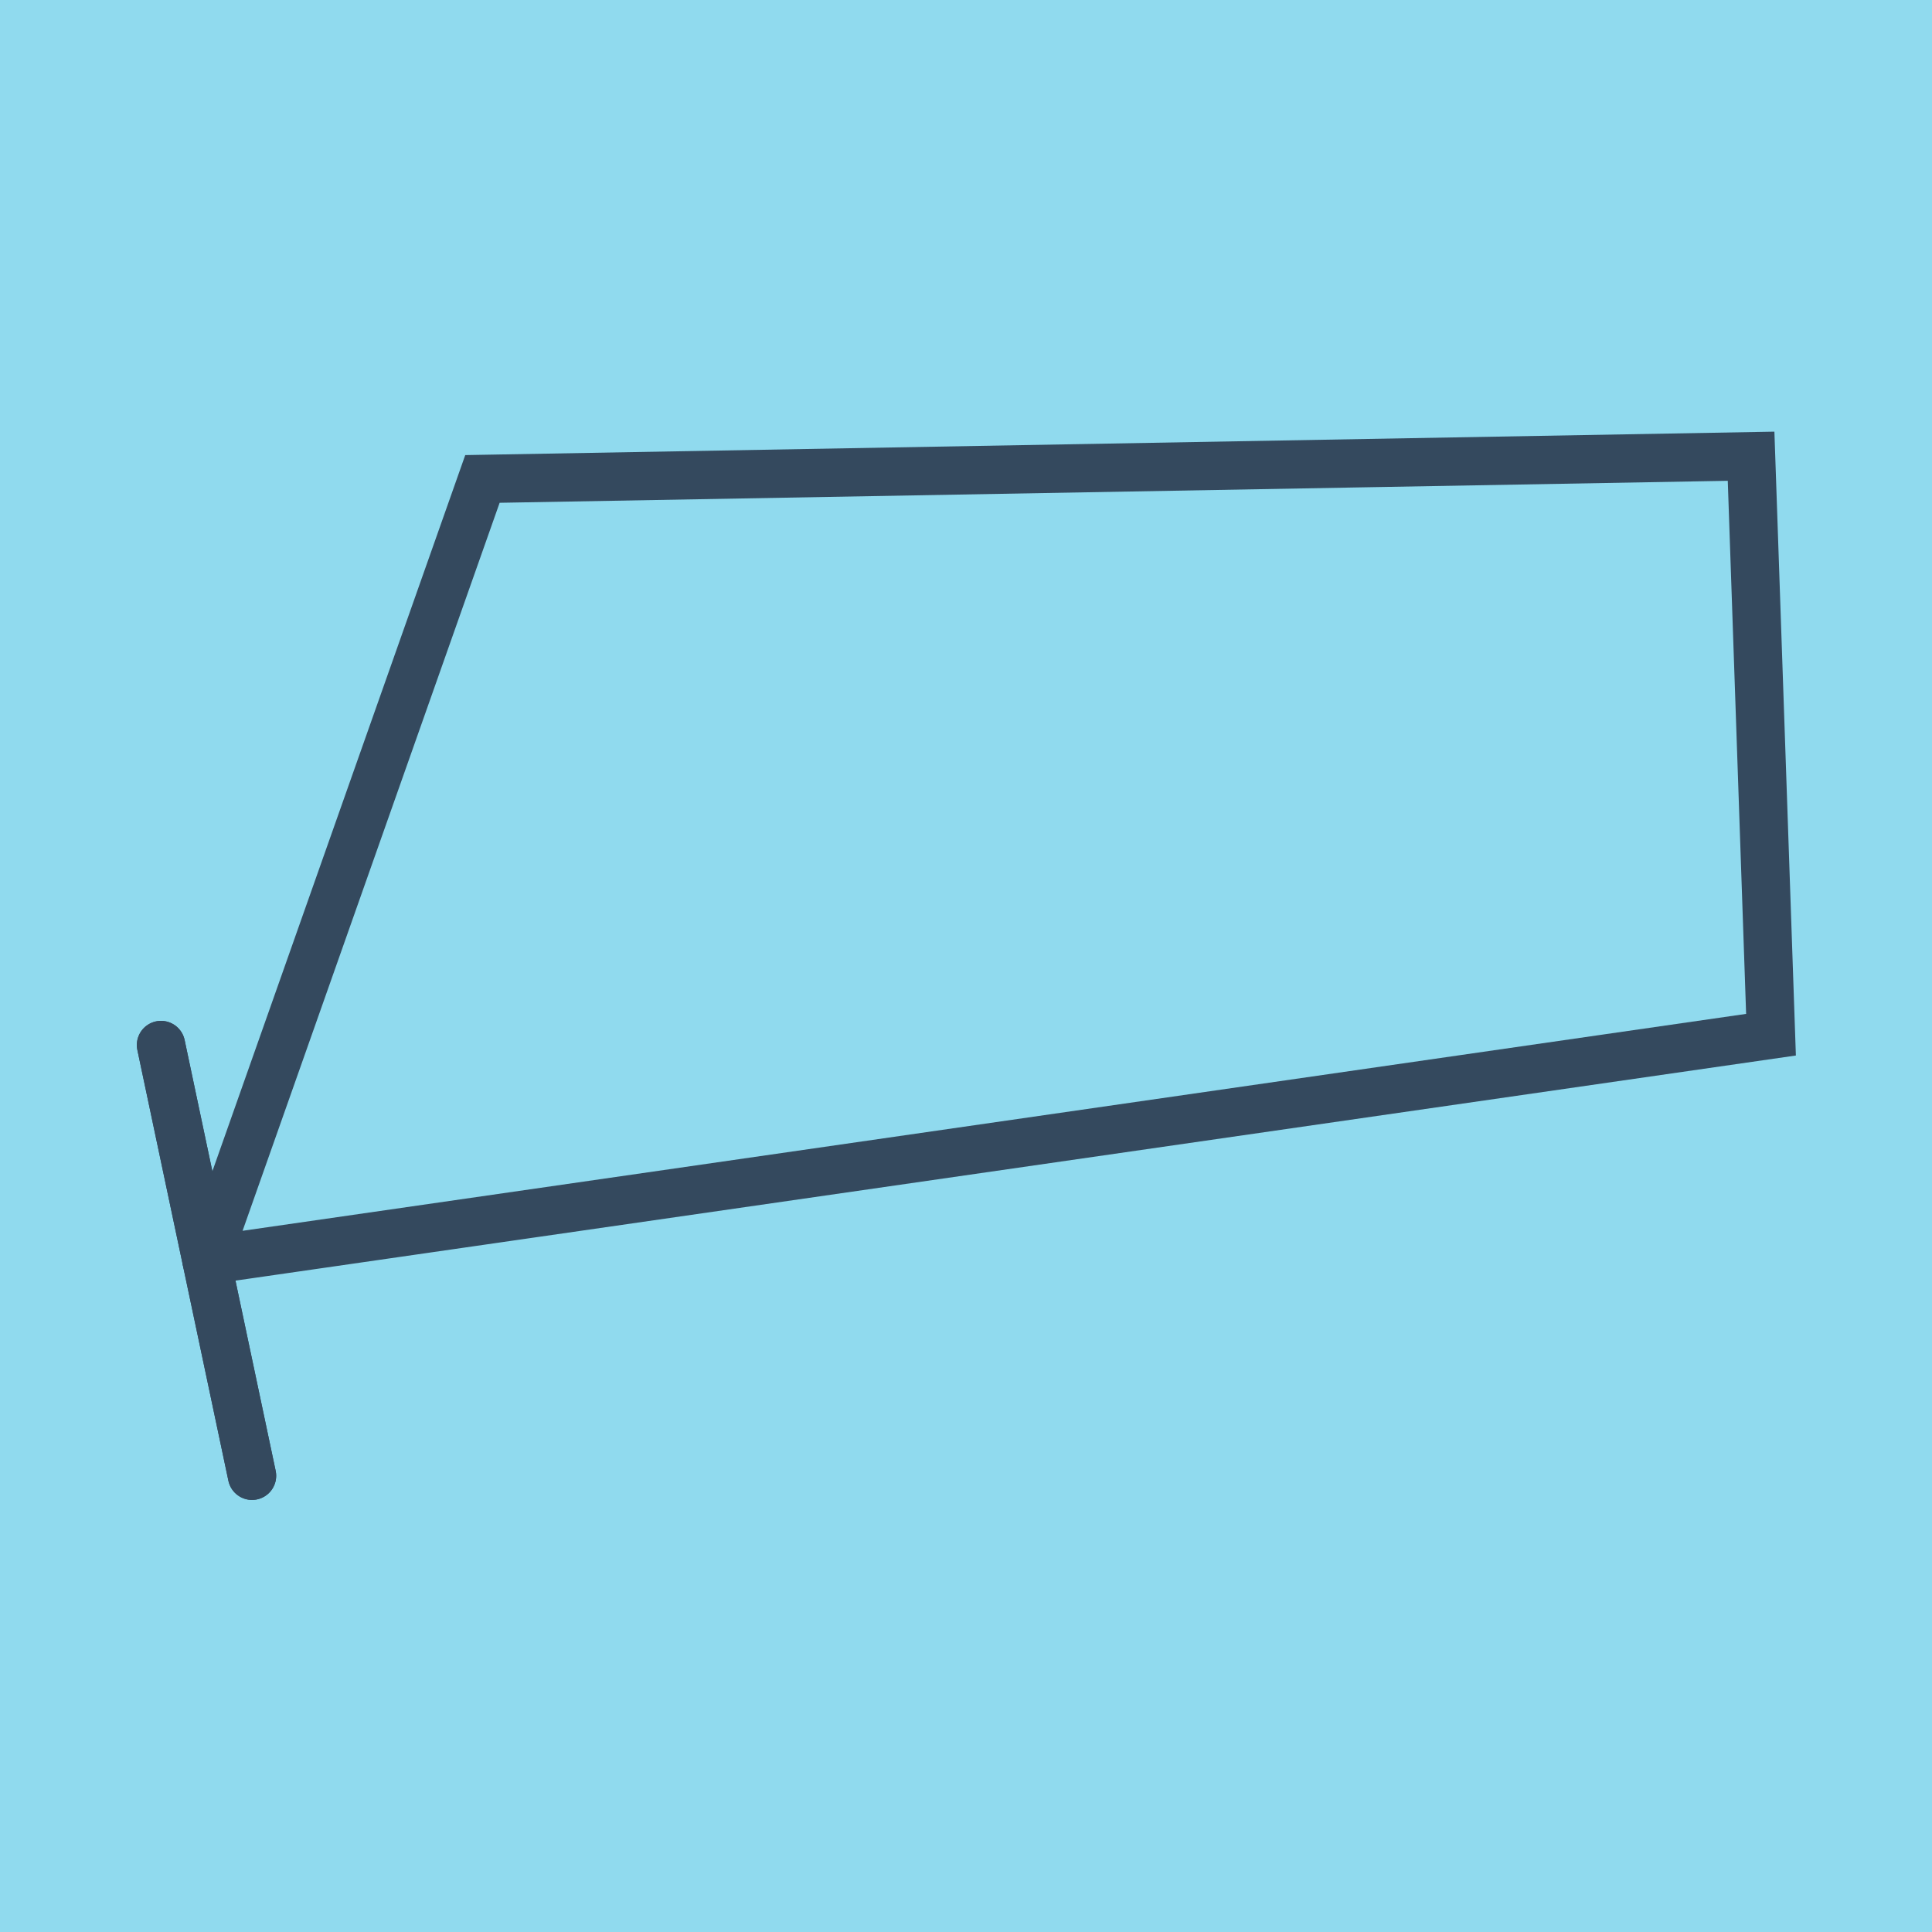
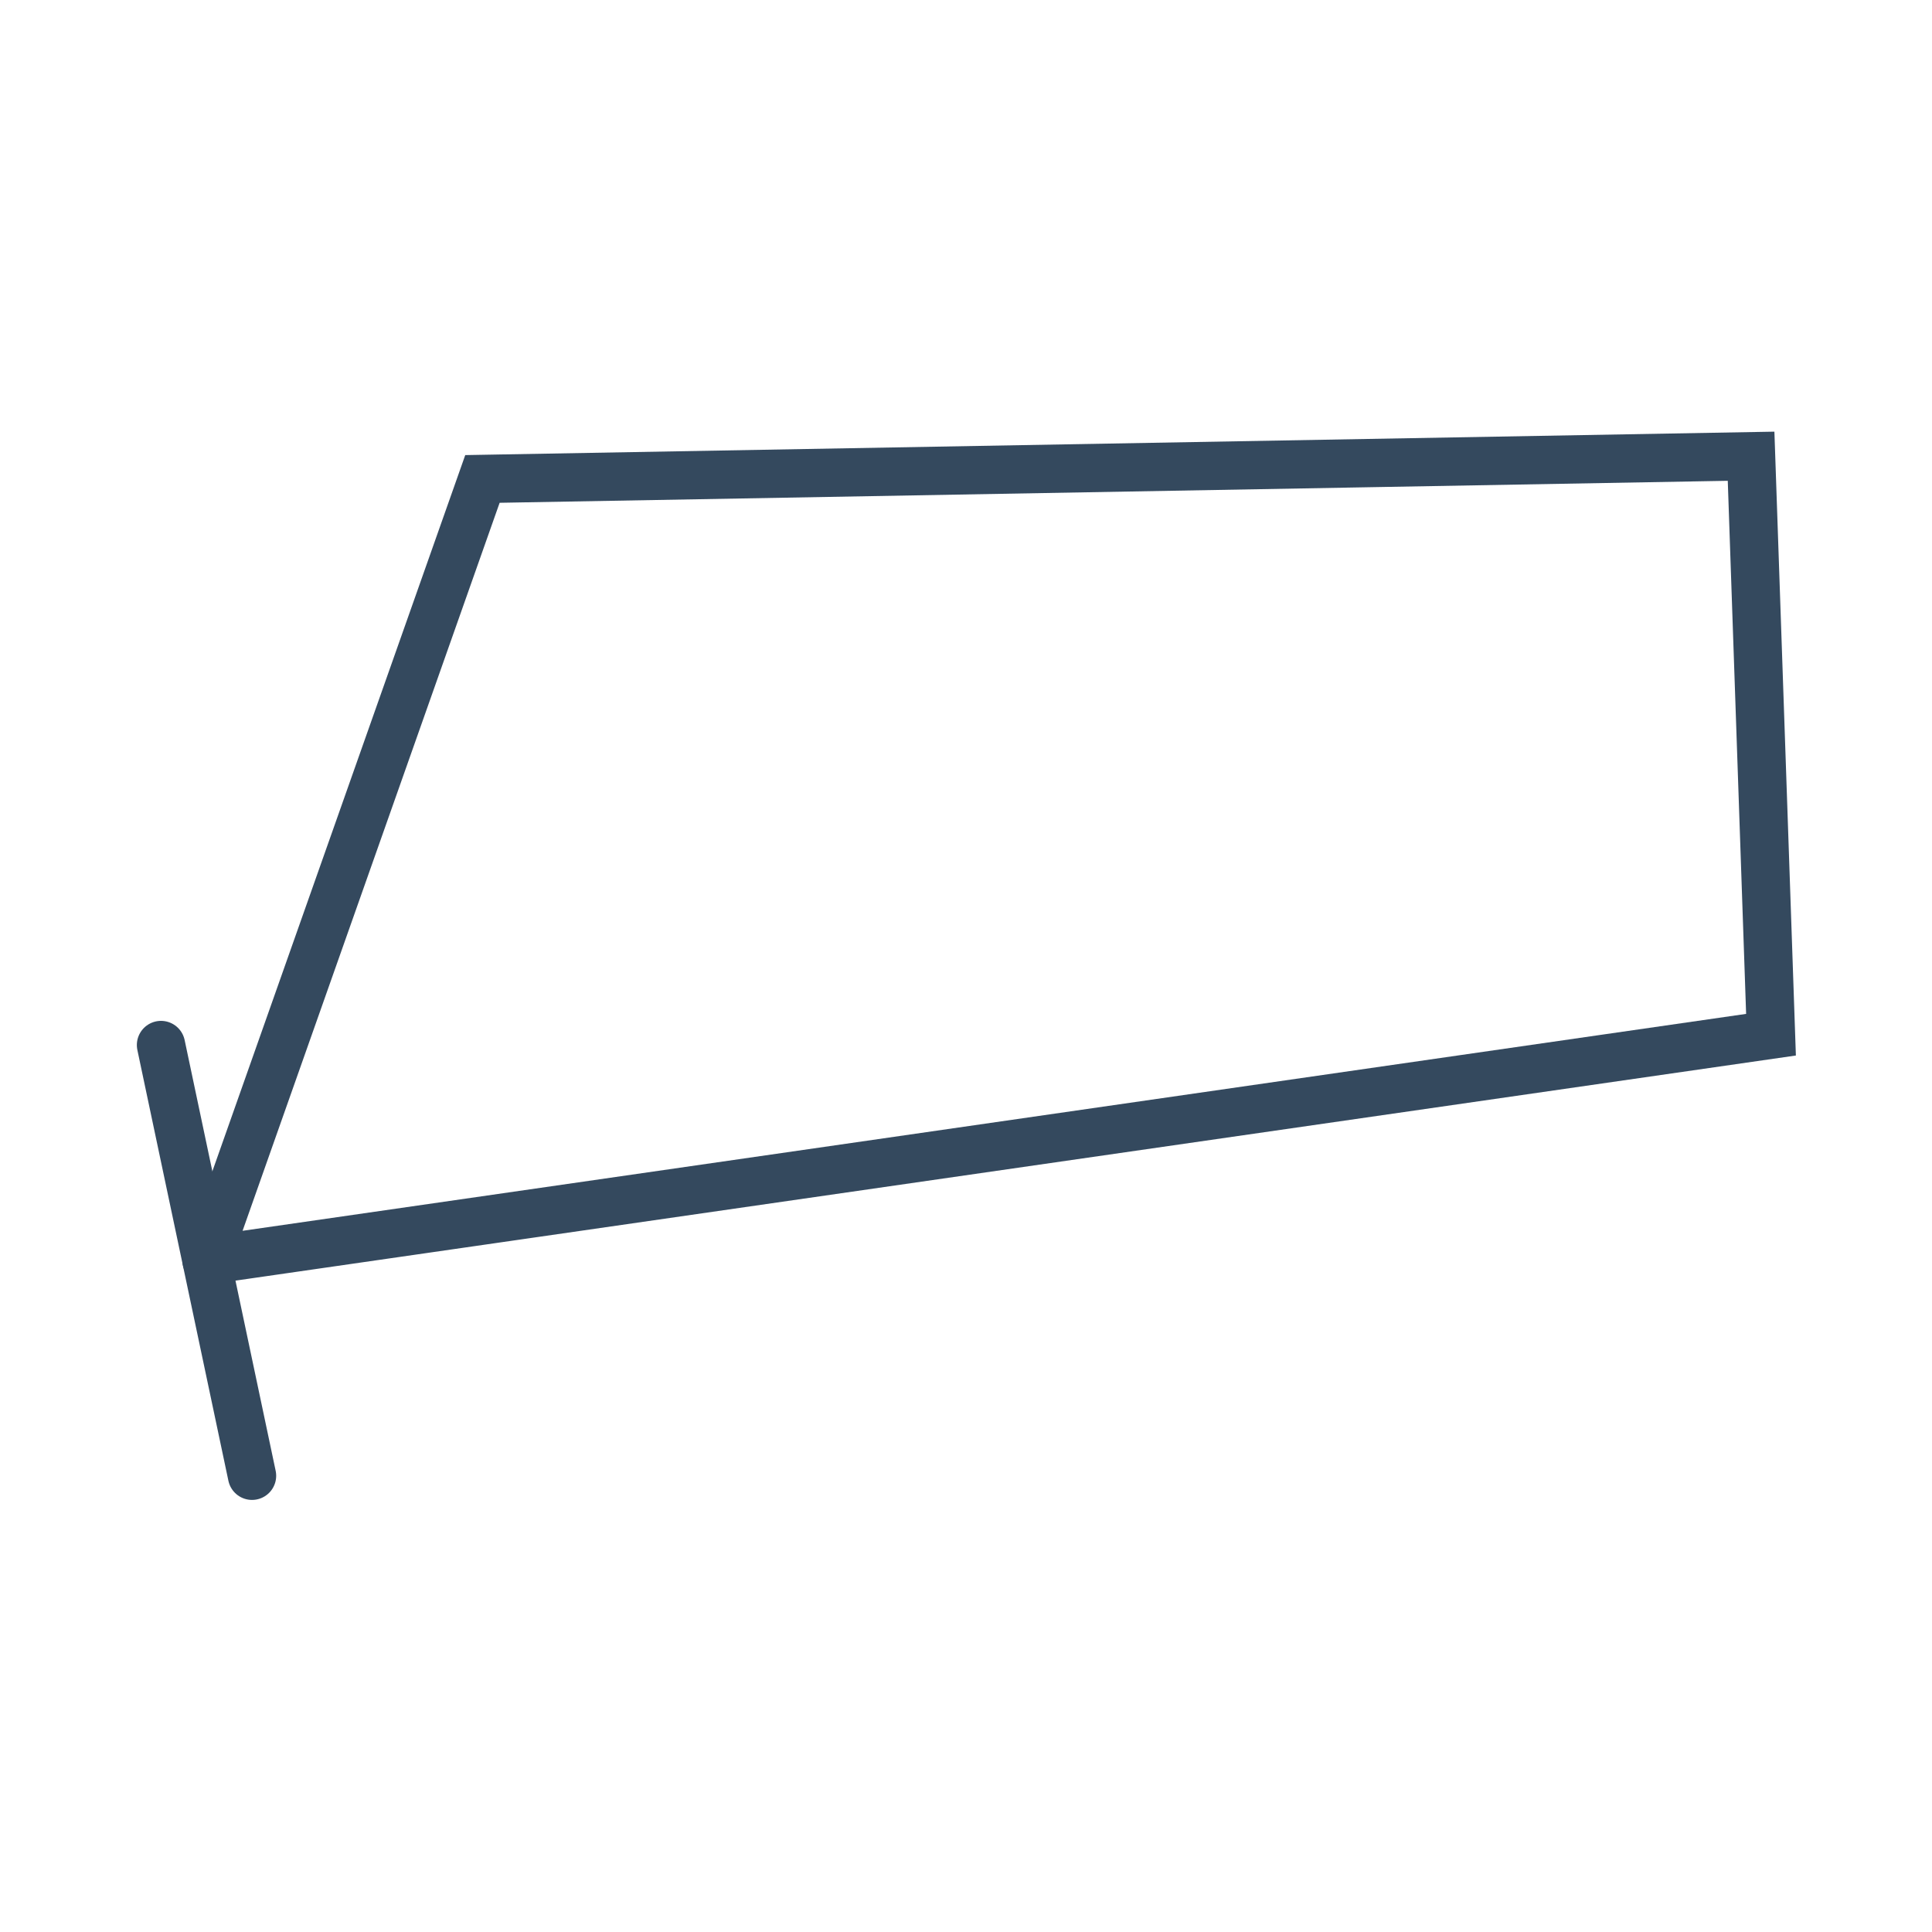
<svg xmlns="http://www.w3.org/2000/svg" viewBox="-10 -10 120 120" preserveAspectRatio="xMidYMid meet">
-   <path style="fill:#90daee" d="M-10-10h120v120H-10z" />
-   <polyline stroke-linecap="round" points="0,54.908 5.654,81.663 " style="fill:none;stroke:#34495e;stroke-width: 3px" />
  <polyline stroke-linecap="round" points="0,54.908 5.654,81.663 " style="fill:none;stroke:#34495e;stroke-width: 3px" />
  <polyline stroke-linecap="round" points="2.827,68.286 100,54.267 98.763,18.337 19.965,19.748 2.827,68.286 " style="fill:none;stroke:#34495e;stroke-width: 3px" />
</svg>